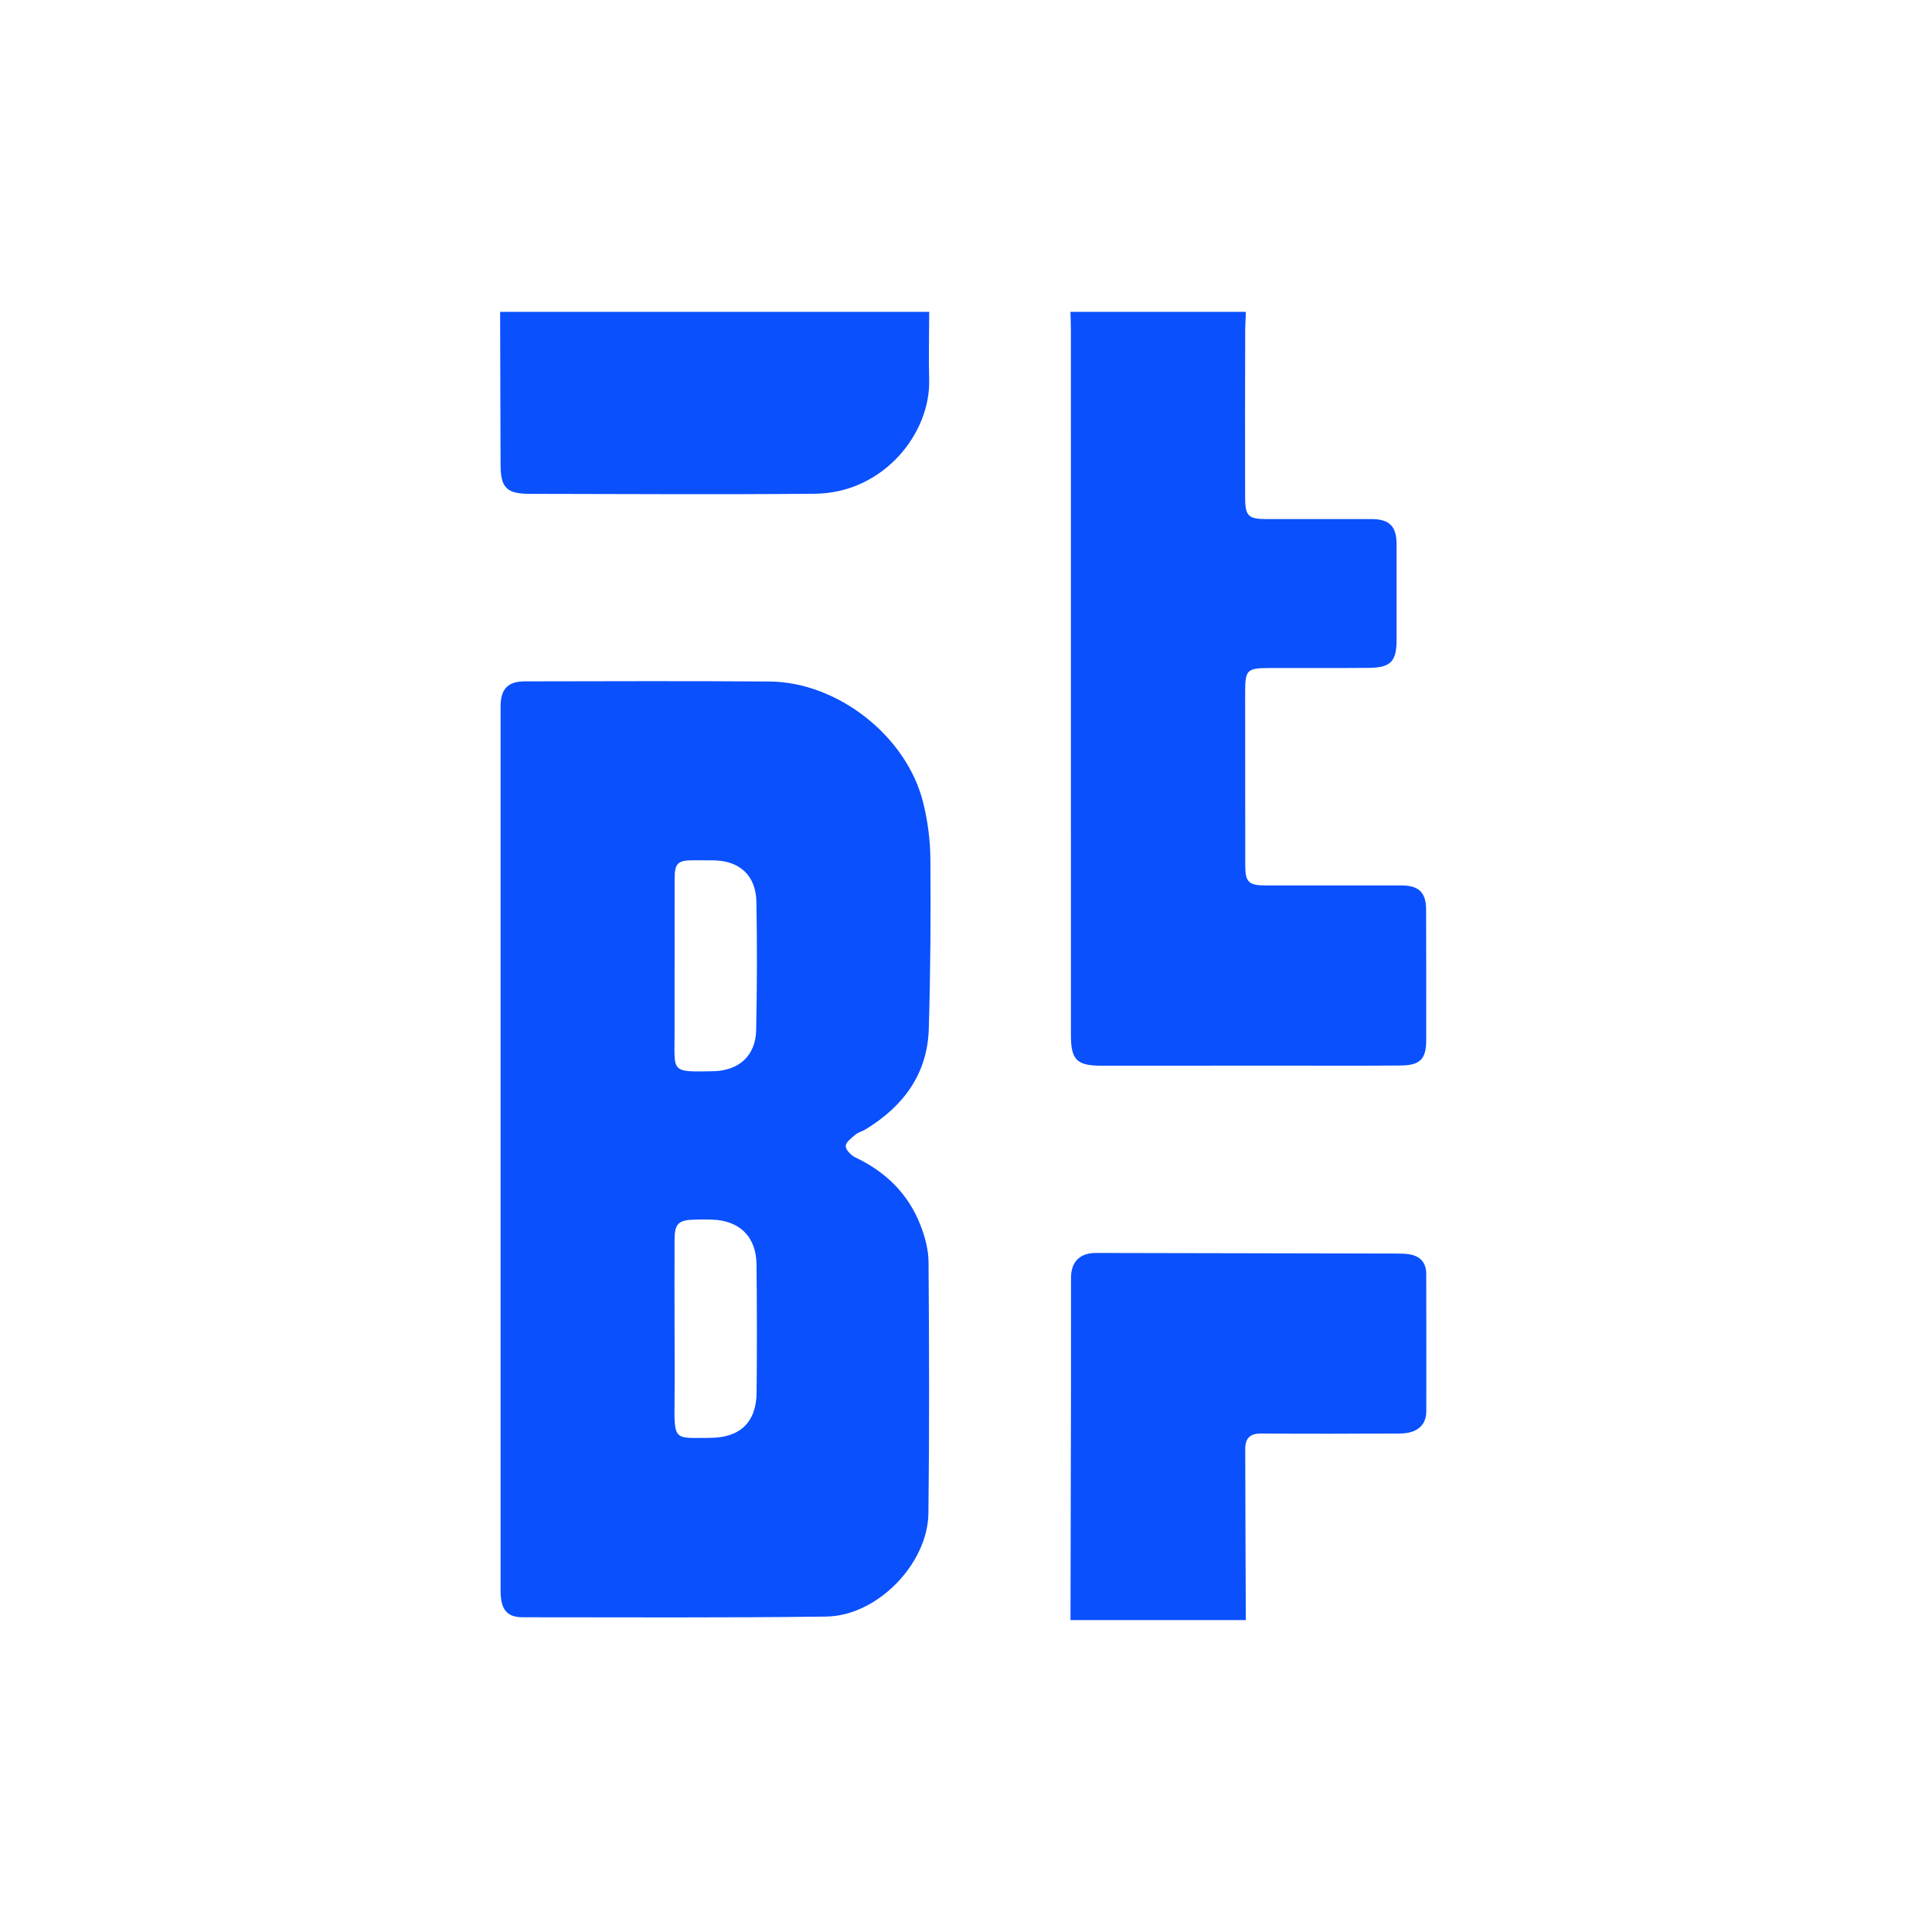
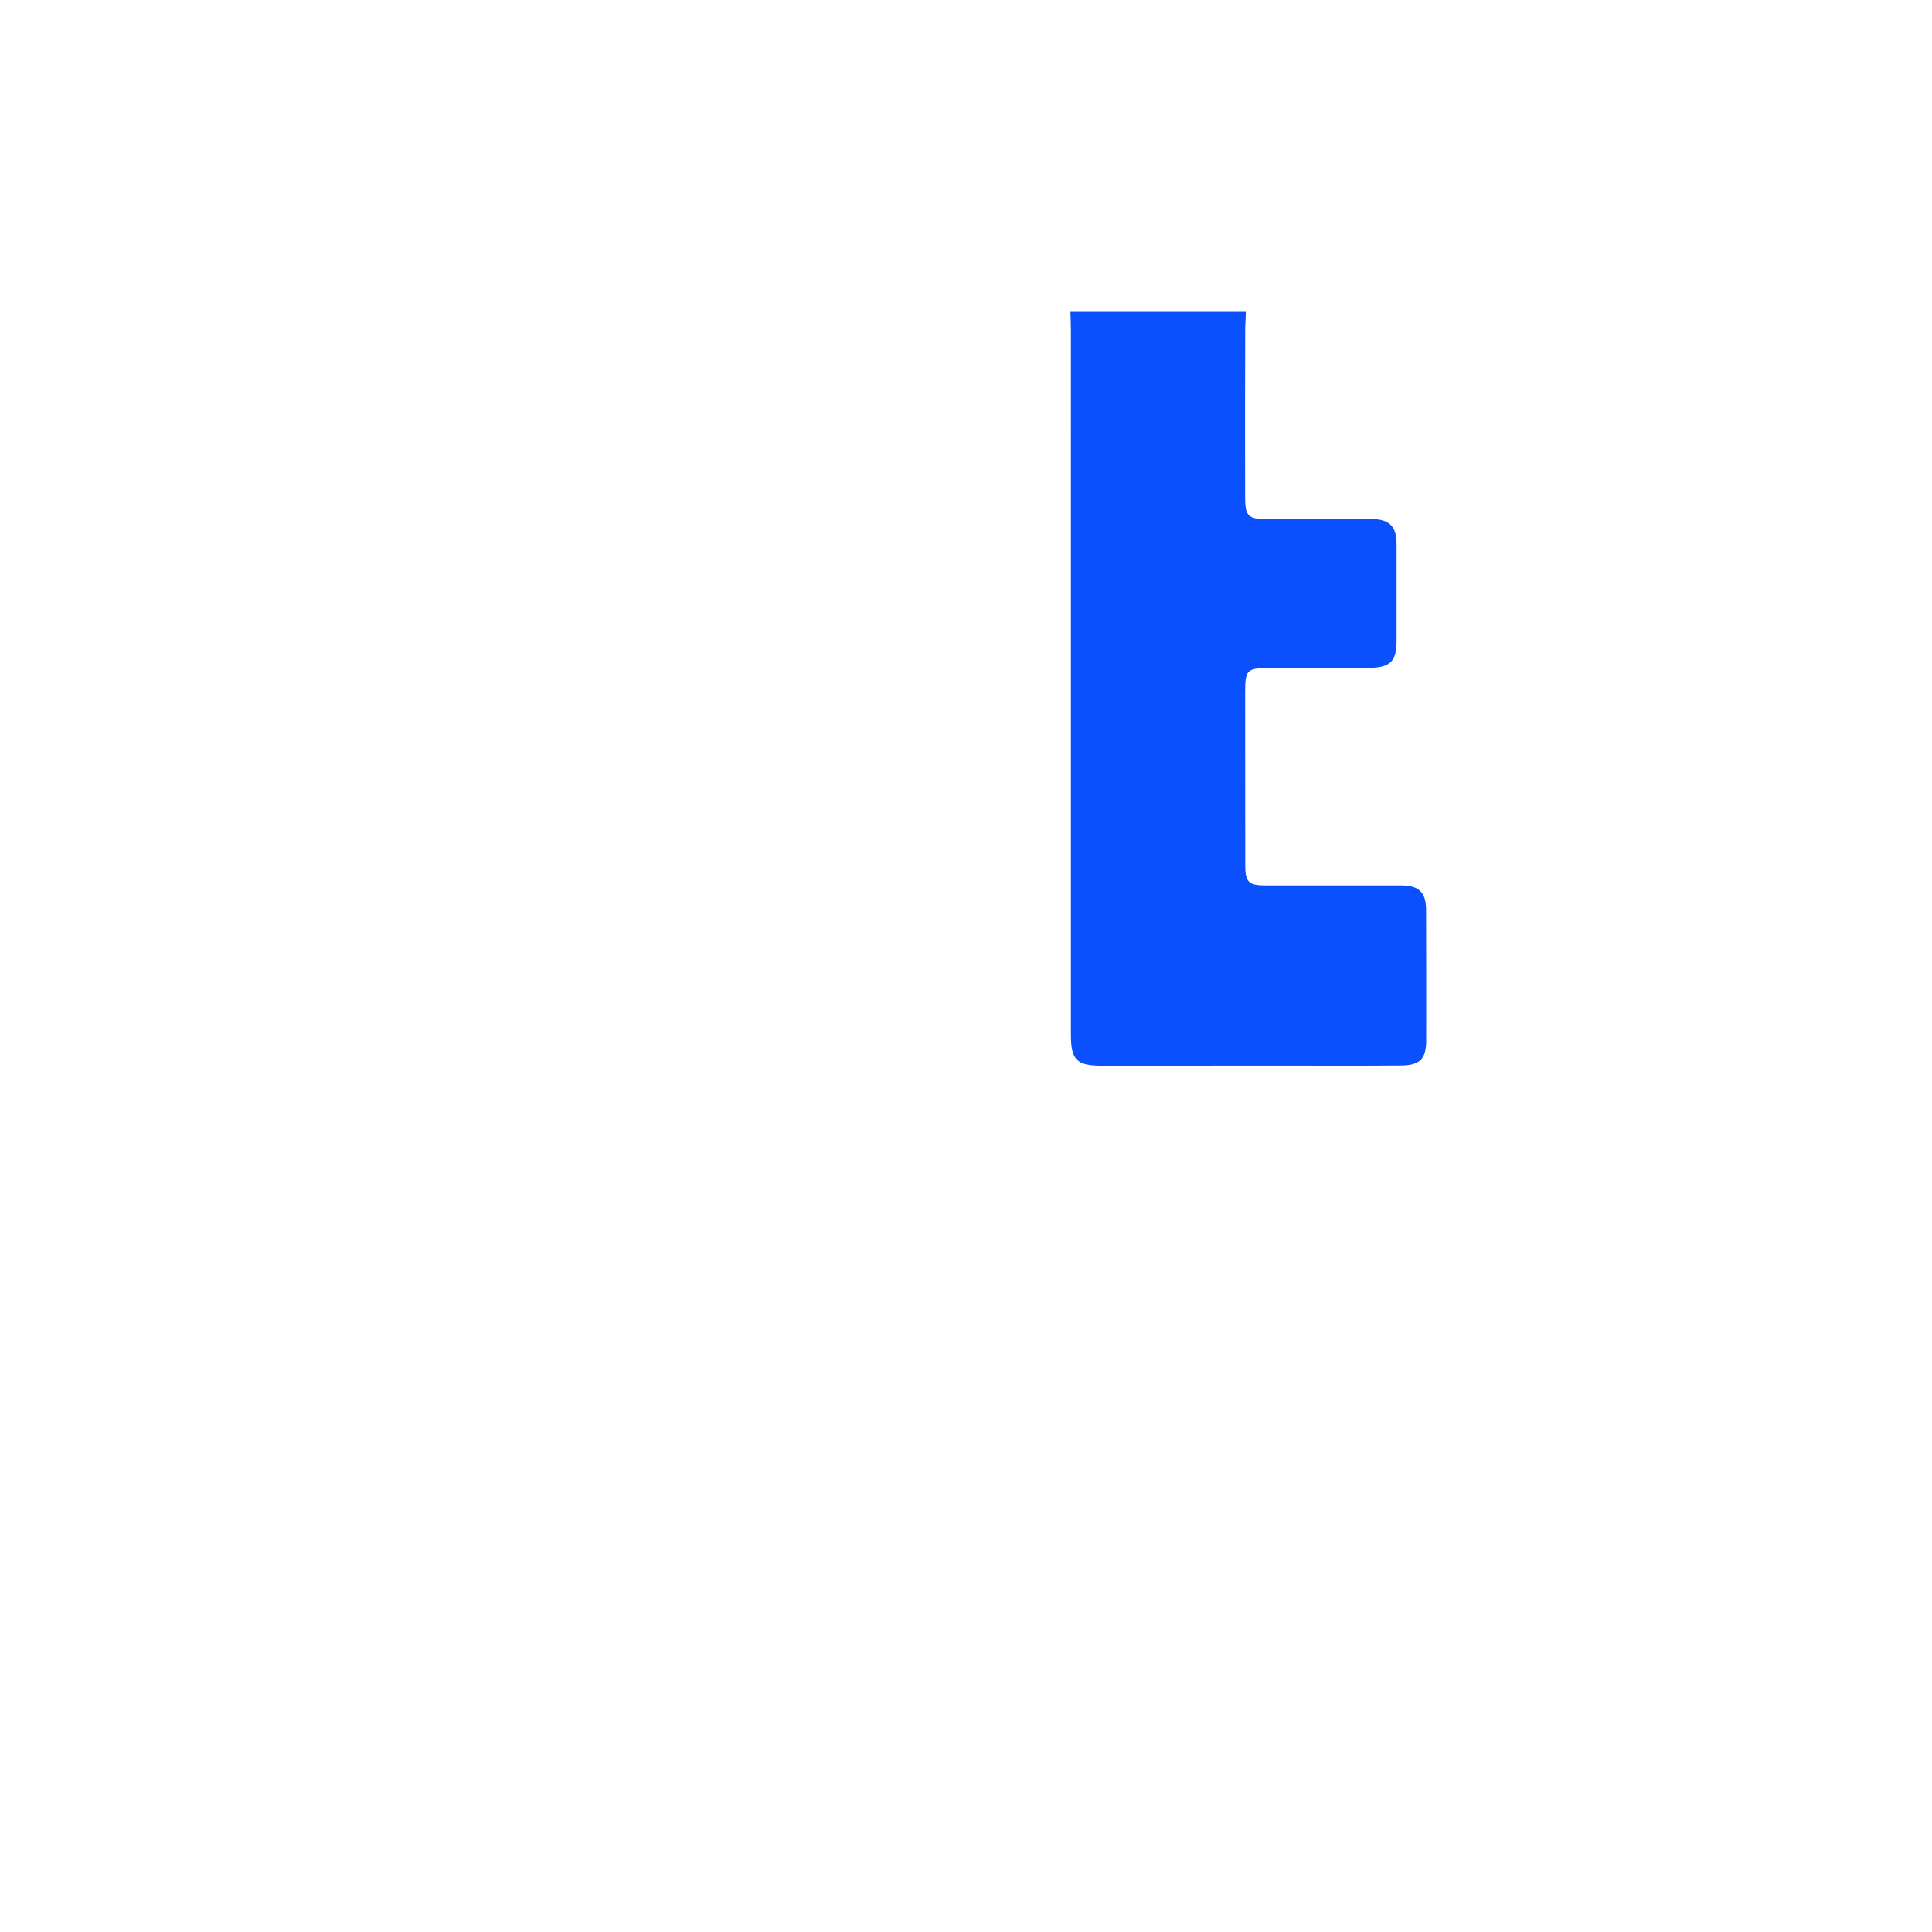
<svg xmlns="http://www.w3.org/2000/svg" width="256" height="256" viewBox="0 0 256 256" fill="none">
  <g clip-path="url(#clip0_902_2900)">
    <path d="M165.076 41.325C165.076 42.019 164.999 42.889 164.996 43.673C164.965 51.064 164.975 58.459 164.985 65.851C164.985 68.396 165.391 68.784 167.873 68.78C172.495 68.78 177.113 68.773 181.734 68.78C184.123 68.784 185.059 69.751 185.056 72.143C185.056 76.359 185.059 80.575 185.056 84.791C185.056 87.655 184.269 88.473 181.343 88.497C177.012 88.535 172.679 88.497 168.348 88.514C165.173 88.528 164.992 88.709 164.989 91.836C164.989 99.46 164.989 107.084 165.003 114.707C165.006 116.867 165.464 117.322 167.662 117.325C173.667 117.332 179.675 117.318 185.68 117.325C188.003 117.325 188.96 118.247 188.966 120.525C188.984 126.301 188.991 132.077 188.98 137.853C188.977 140.311 188.169 141.161 185.642 141.185C180.33 141.23 175.015 141.202 169.701 141.202C161.789 141.202 153.877 141.209 145.962 141.213C142.682 141.213 141.902 140.446 141.902 137.139C141.902 106.009 141.902 74.879 141.899 43.749C141.899 42.941 141.861 42.133 141.84 41.325C149.7 41.325 157.209 41.325 165.069 41.325H165.076Z" fill="#0A50FD" />
-     <path d="M141.847 214.674C141.868 205.036 141.892 195.394 141.909 185.756C141.92 180.271 141.906 174.787 141.916 169.302C141.92 167.177 143.095 166.019 145.227 166.022C158.447 166.046 171.666 166.071 184.886 166.102C185.461 166.102 186.044 166.102 186.612 166.182C188.134 166.393 188.984 167.229 188.984 168.834C188.984 174.894 189.015 180.958 188.991 187.018C188.984 188.901 187.711 189.941 185.486 189.948C179.366 189.972 173.247 190 167.128 189.948C165.609 189.934 164.996 190.607 164.999 191.993C165.013 199.555 165.048 207.113 165.076 214.674H141.847Z" fill="#0A50FD" />
-     <path d="M123.125 41.325C123.118 44.328 123.038 47.33 123.118 50.329C123.309 57.395 117.079 65.341 107.971 65.424C95.389 65.542 82.804 65.456 70.222 65.438C67.109 65.435 66.336 64.62 66.329 61.58C66.312 54.829 66.287 48.076 66.267 41.325H123.125Z" fill="#0A50FD" />
-     <path d="M66.333 152.338C66.333 132.75 66.333 113.165 66.333 93.576C66.333 91.312 67.282 90.286 69.546 90.283C80.35 90.269 91.156 90.22 101.959 90.304C111.005 90.373 120.119 97.532 122.314 106.304C122.924 108.738 123.26 111.3 123.281 113.806C123.34 121.309 123.295 128.818 123.07 136.321C122.893 142.301 119.71 146.58 114.718 149.631C114.277 149.901 113.73 150.026 113.345 150.352C112.828 150.788 112.059 151.354 112.065 151.86C112.069 152.376 112.776 153.097 113.348 153.368C117.384 155.285 120.372 158.211 121.984 162.382C122.577 163.911 123.025 165.606 123.038 167.229C123.118 178.32 123.156 189.414 123.021 200.508C122.938 207.234 116.219 214.113 109.493 214.203C96.093 214.38 82.686 214.3 69.283 214.297C67.144 214.297 66.333 213.263 66.333 210.753C66.329 191.283 66.333 171.812 66.333 152.338ZM89.385 176.073C89.385 179.363 89.416 182.653 89.378 185.944C89.319 191.023 89.461 190.524 94.037 190.527C98.028 190.527 100.215 188.488 100.253 184.543C100.309 178.885 100.302 173.227 100.243 167.572C100.205 163.856 98.003 161.709 94.287 161.602C93.538 161.581 92.786 161.581 92.037 161.602C89.891 161.657 89.388 162.153 89.381 164.296C89.367 168.22 89.378 172.149 89.381 176.073H89.385ZM89.391 127.806H89.385C89.385 130.867 89.385 133.929 89.385 136.99C89.385 142.086 88.795 142.062 94.526 141.941C97.927 141.868 100.125 139.878 100.195 136.491C100.312 130.833 100.33 125.171 100.229 119.513C100.167 115.983 97.979 114.025 94.481 114C93.614 113.993 92.748 113.99 91.881 113.99C89.839 113.983 89.398 114.389 89.391 116.372C89.381 120.185 89.391 123.996 89.391 127.809V127.806Z" fill="#0A50FD" />
  </g>
  <defs>
    <clipPath id="clip0_902_2900">
      <rect width="256" height="256" fill="white" />
    </clipPath>
  </defs>
</svg>